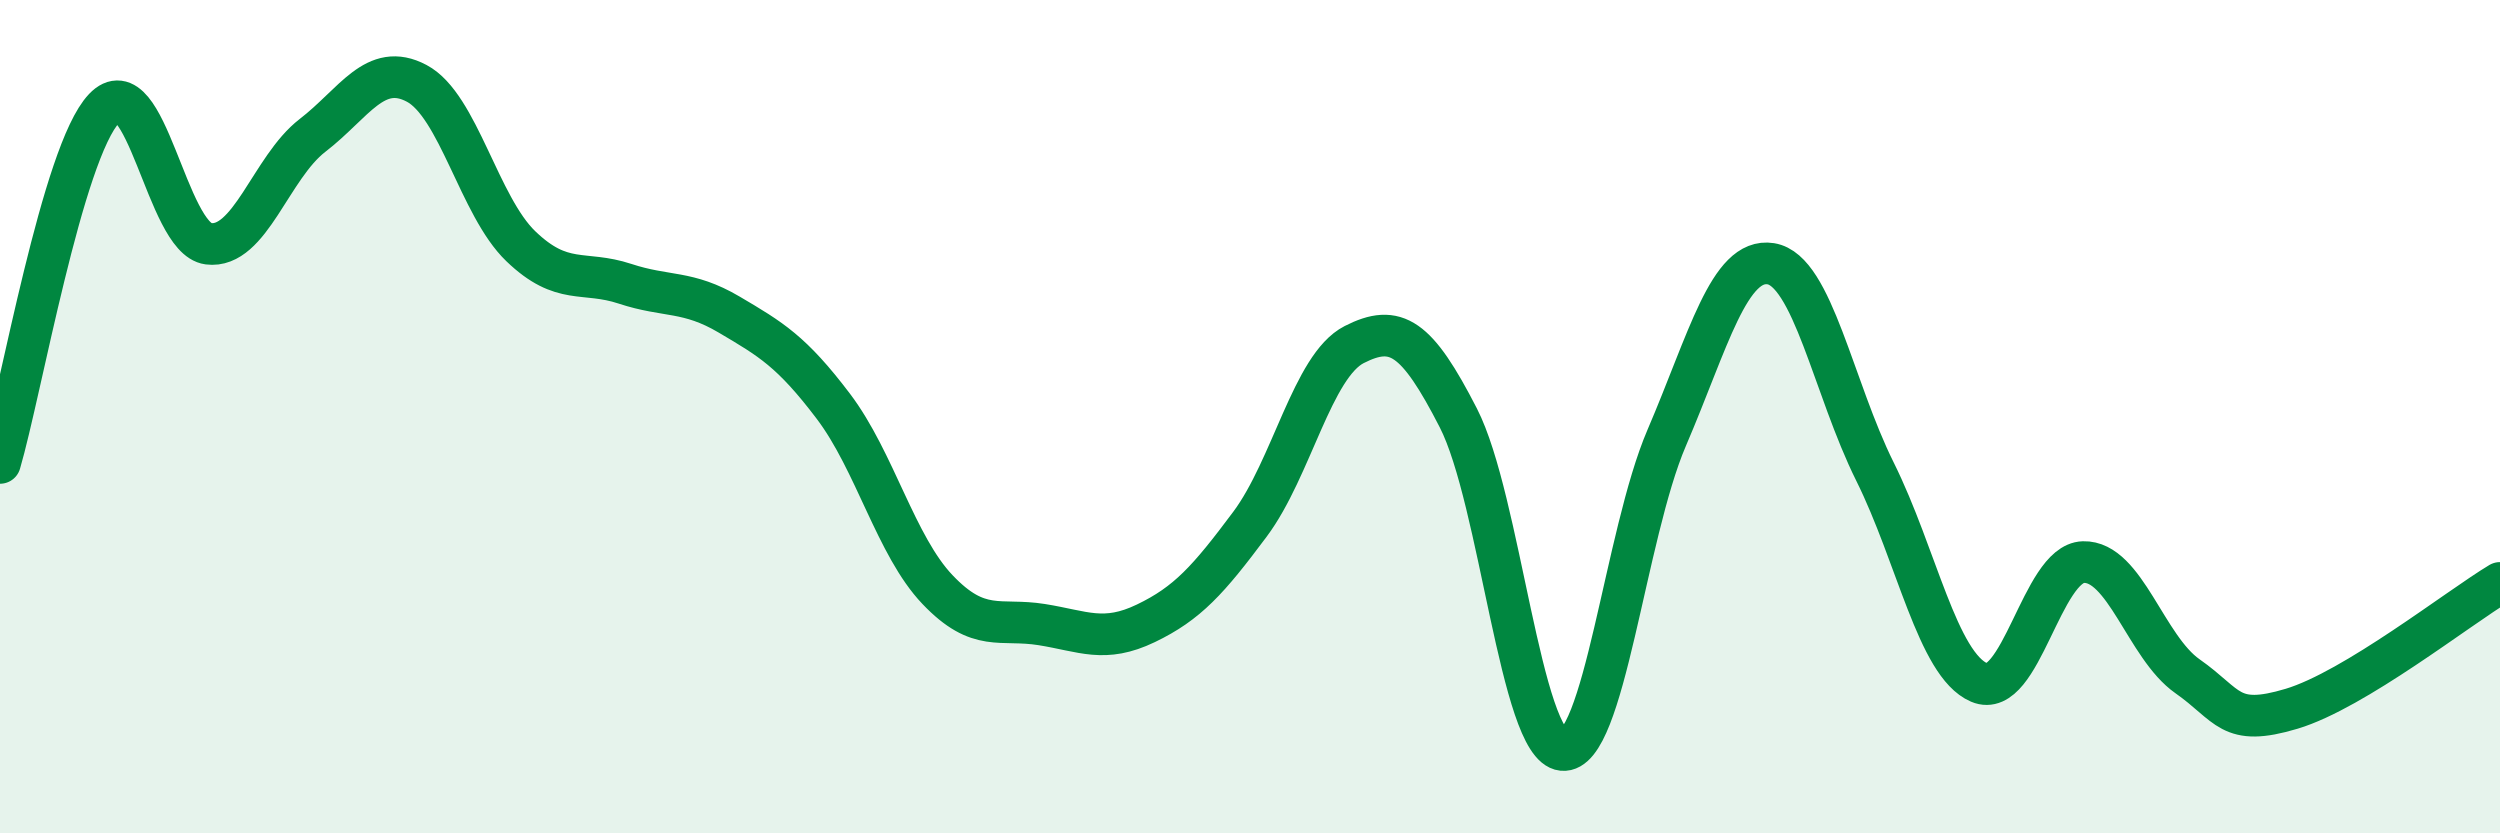
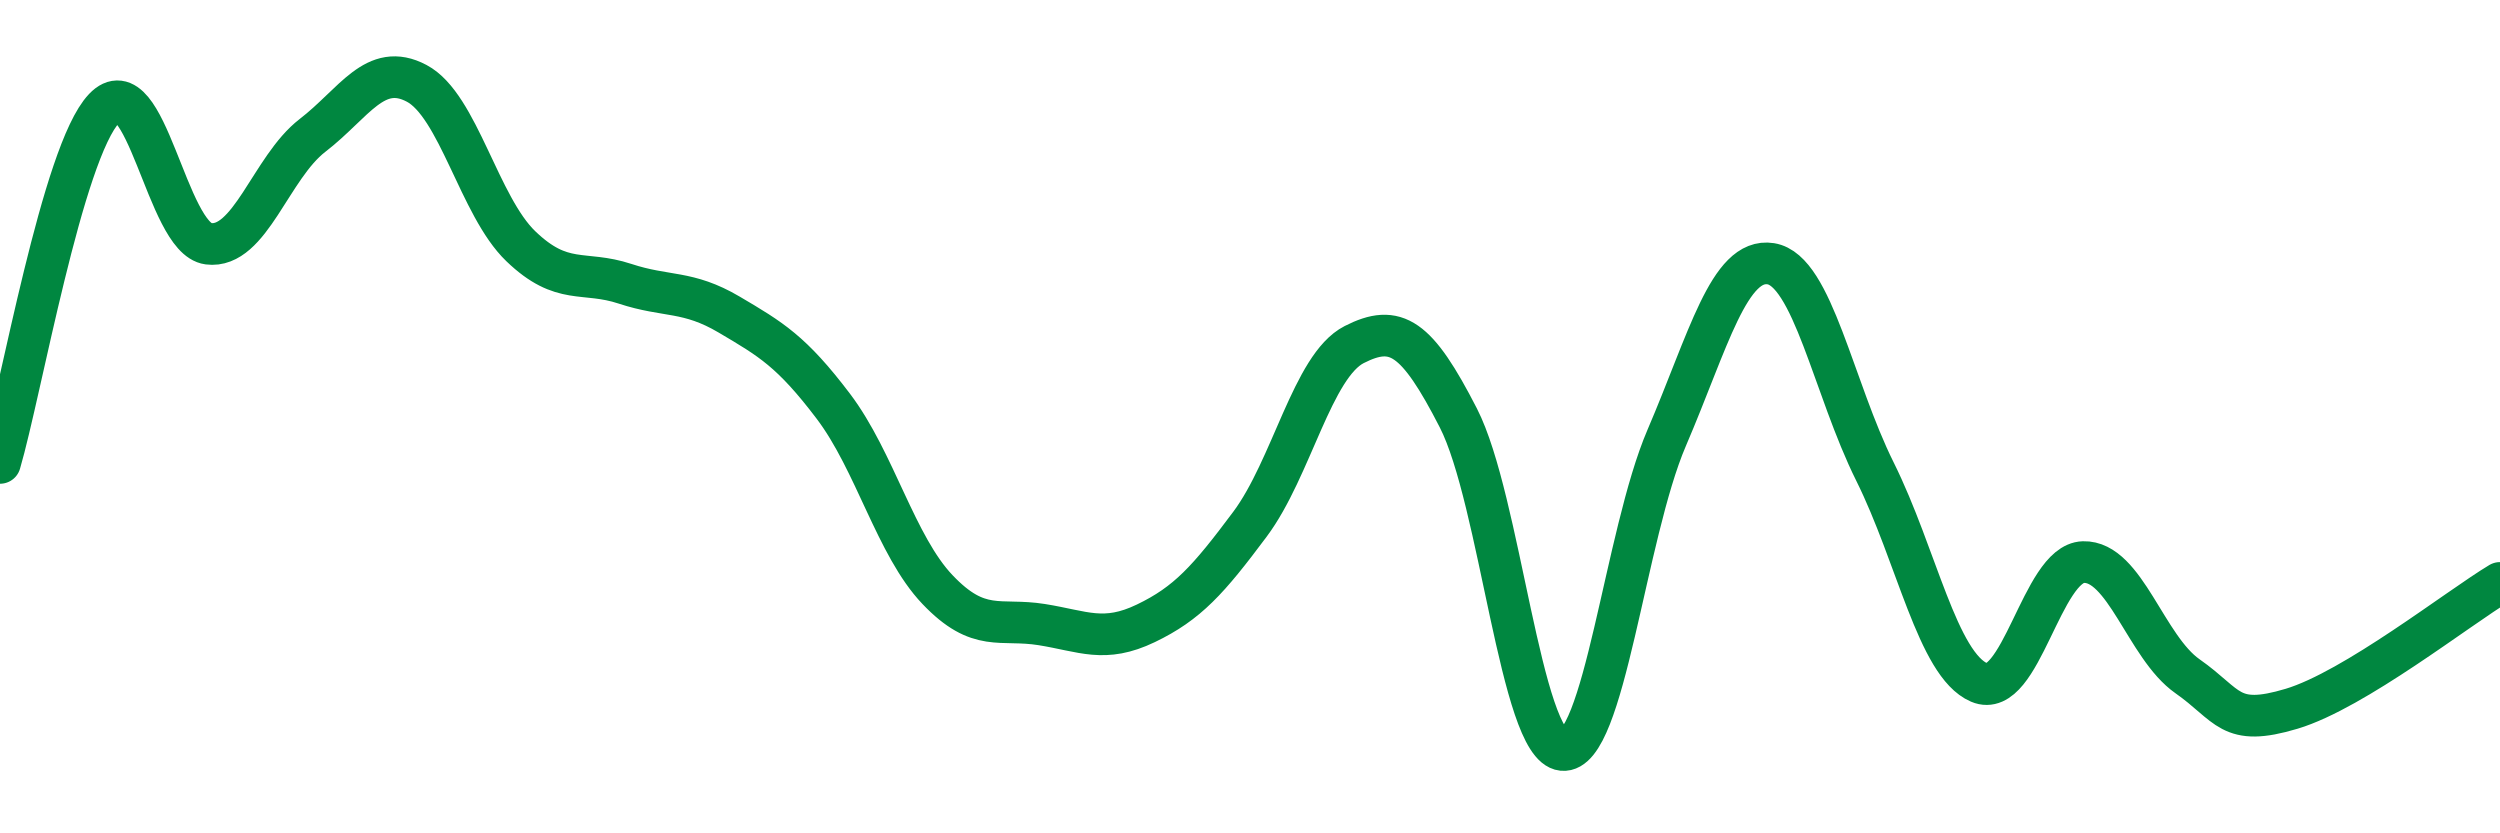
<svg xmlns="http://www.w3.org/2000/svg" width="60" height="20" viewBox="0 0 60 20">
-   <path d="M 0,11.11 C 0.5,9.41 1.5,3.65 2.5,2.6 C 3.5,1.55 4,5.72 5,5.85 C 6,5.98 6.5,4.02 7.5,3.25 C 8.5,2.48 9,1.47 10,2 C 11,2.53 11.5,4.95 12.5,5.91 C 13.5,6.87 14,6.48 15,6.81 C 16,7.14 16.5,6.96 17.5,7.55 C 18.5,8.14 19,8.43 20,9.75 C 21,11.07 21.5,13.1 22.5,14.15 C 23.5,15.2 24,14.83 25,14.99 C 26,15.15 26.5,15.44 27.5,14.96 C 28.5,14.48 29,13.92 30,12.58 C 31,11.24 31.5,8.78 32.5,8.27 C 33.5,7.76 34,8.08 35,10.03 C 36,11.98 36.5,17.9 37.5,18 C 38.5,18.1 39,12.84 40,10.51 C 41,8.18 41.5,6.17 42.5,6.33 C 43.5,6.49 44,9.31 45,11.32 C 46,13.33 46.5,15.95 47.5,16.38 C 48.5,16.81 49,13.52 50,13.49 C 51,13.46 51.5,15.53 52.5,16.23 C 53.5,16.93 53.5,17.46 55,17.01 C 56.5,16.56 59,14.59 60,13.99L60 20L0 20Z" fill="#008740" opacity="0.1" stroke-linecap="round" stroke-linejoin="round" />
  <path d="M 0,11.11 C 0.5,9.41 1.5,3.65 2.5,2.6 C 3.5,1.55 4,5.72 5,5.85 C 6,5.98 6.5,4.02 7.5,3.25 C 8.5,2.48 9,1.47 10,2 C 11,2.53 11.5,4.95 12.5,5.91 C 13.5,6.87 14,6.48 15,6.81 C 16,7.14 16.5,6.96 17.5,7.55 C 18.5,8.14 19,8.43 20,9.75 C 21,11.07 21.5,13.1 22.5,14.15 C 23.5,15.2 24,14.83 25,14.99 C 26,15.15 26.5,15.44 27.5,14.96 C 28.5,14.48 29,13.92 30,12.58 C 31,11.24 31.5,8.78 32.5,8.27 C 33.5,7.76 34,8.08 35,10.03 C 36,11.98 36.5,17.9 37.5,18 C 38.5,18.1 39,12.84 40,10.51 C 41,8.18 41.5,6.17 42.5,6.33 C 43.5,6.49 44,9.31 45,11.32 C 46,13.33 46.5,15.95 47.5,16.38 C 48.5,16.81 49,13.52 50,13.49 C 51,13.46 51.5,15.53 52.5,16.23 C 53.5,16.93 53.5,17.46 55,17.01 C 56.5,16.56 59,14.59 60,13.99" stroke="#008740" stroke-width="1" fill="none" stroke-linecap="round" stroke-linejoin="round" />
</svg>